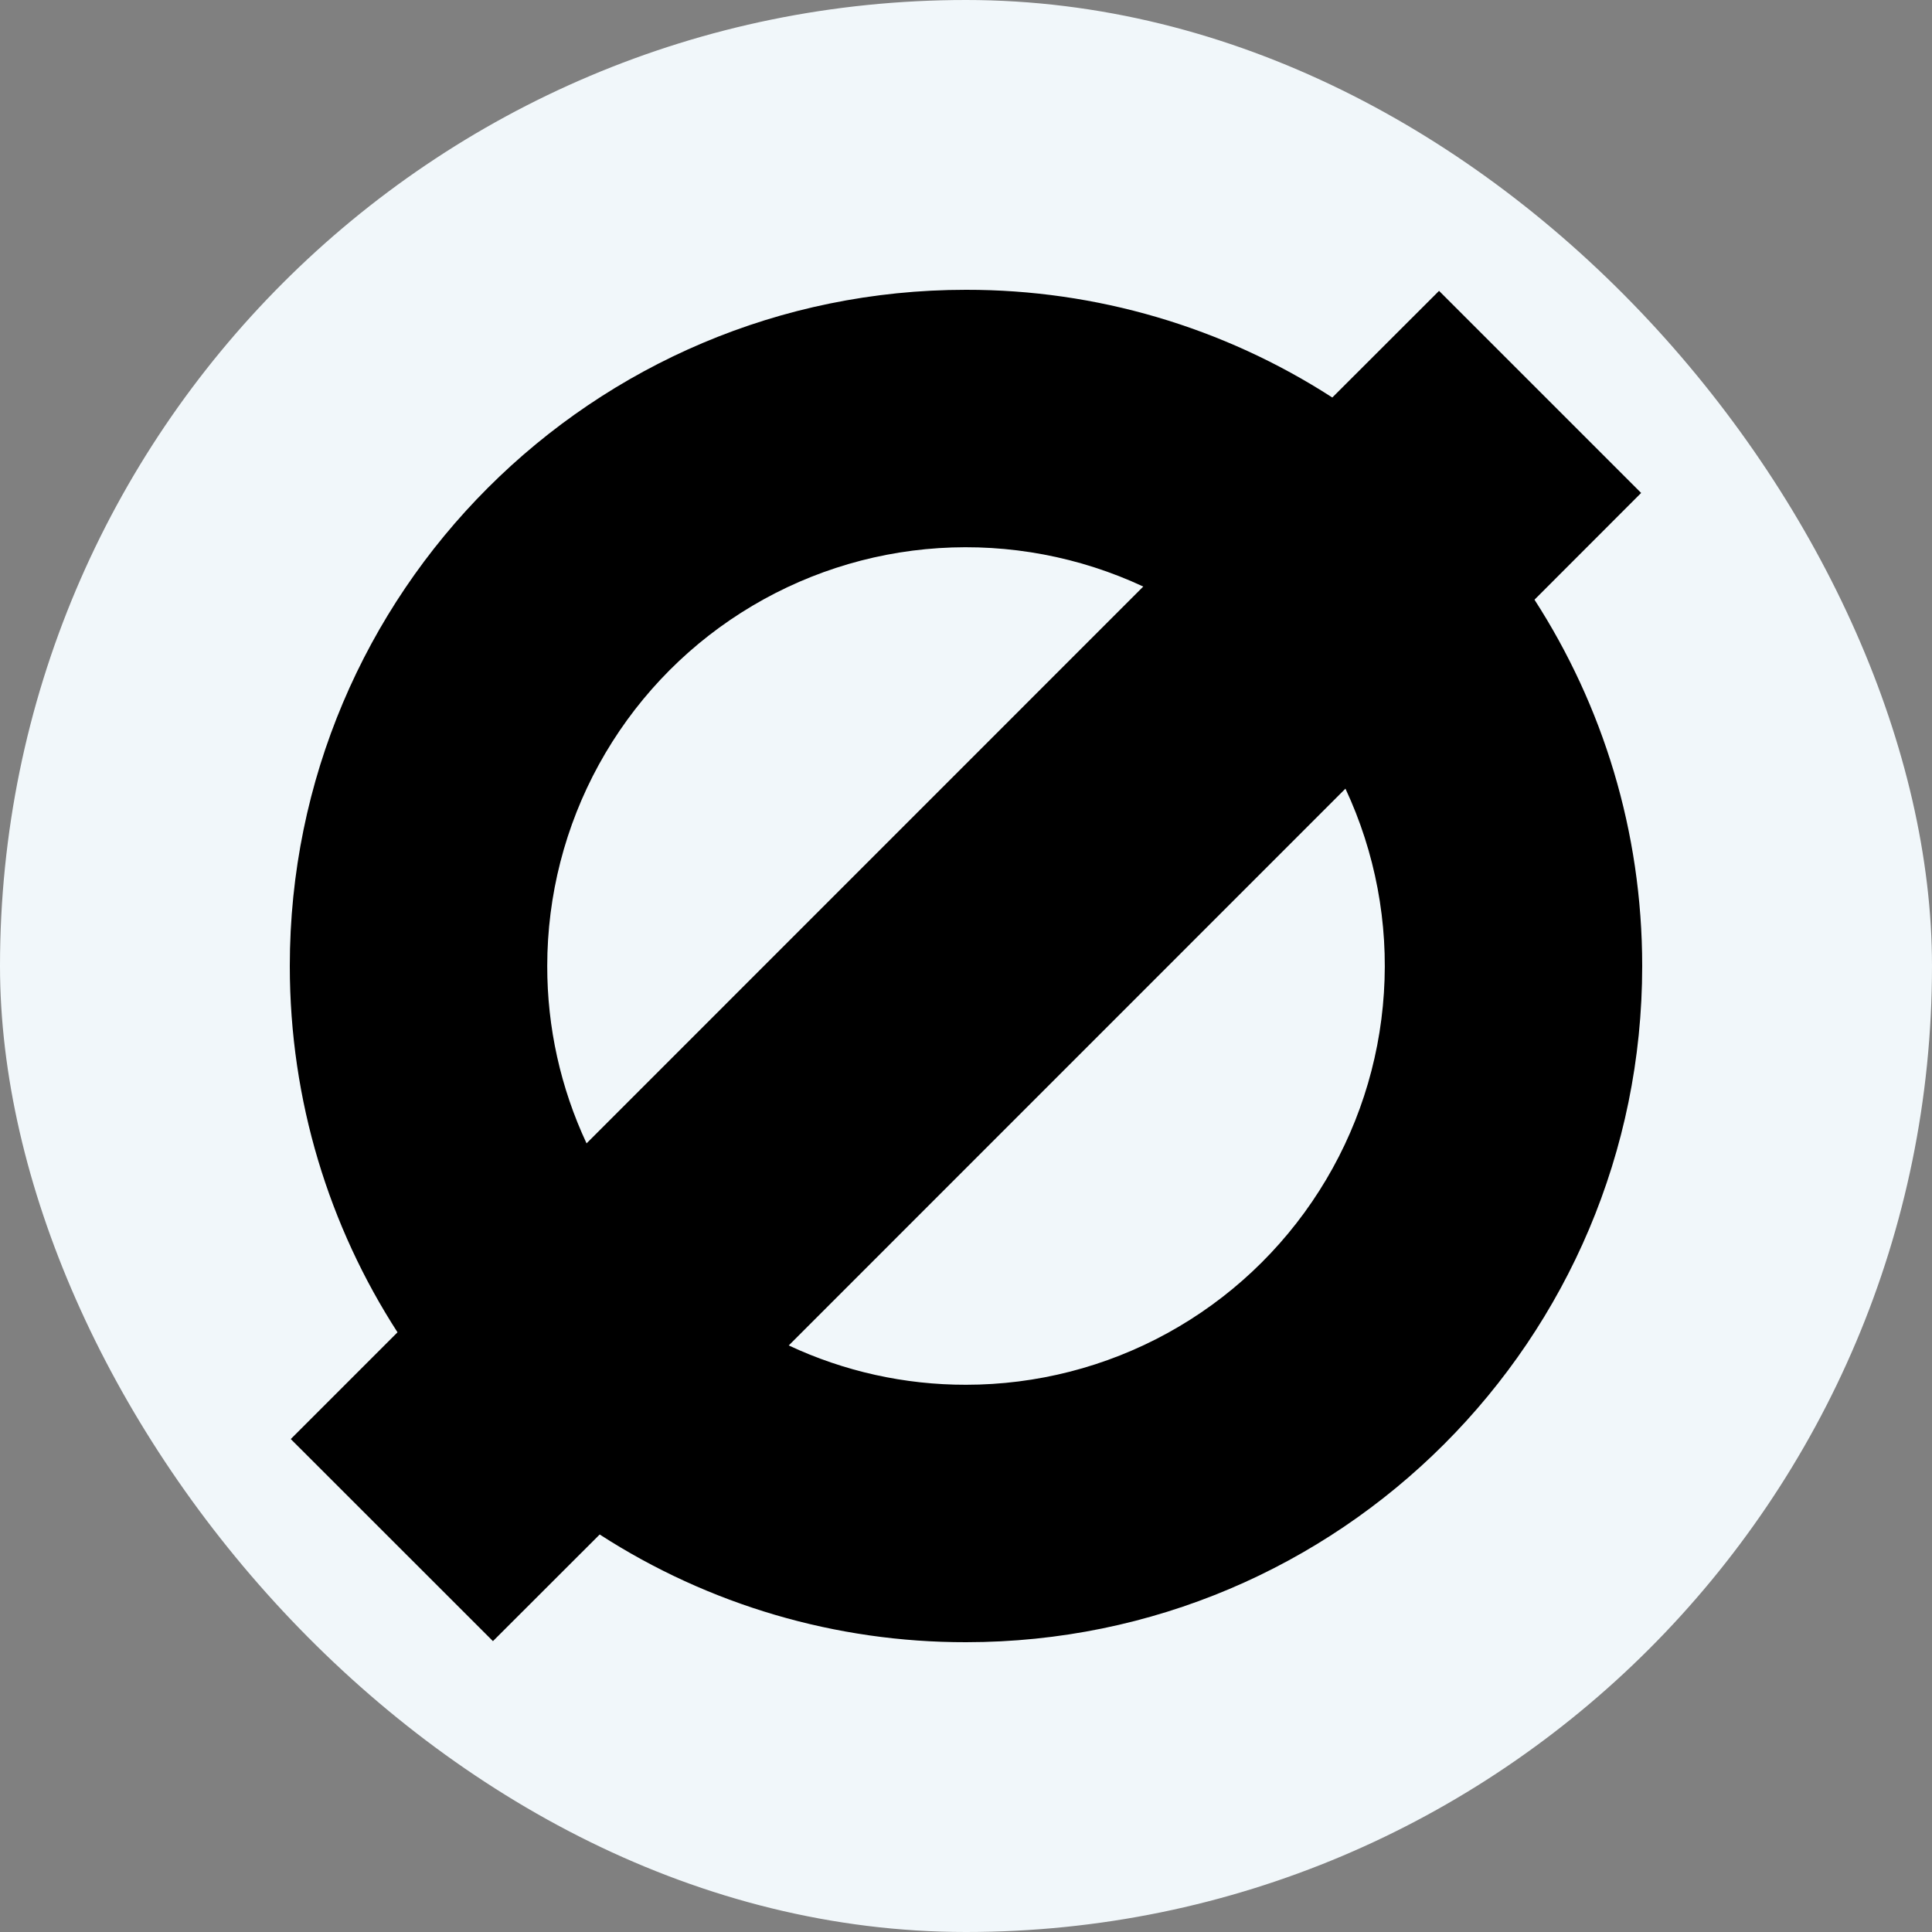
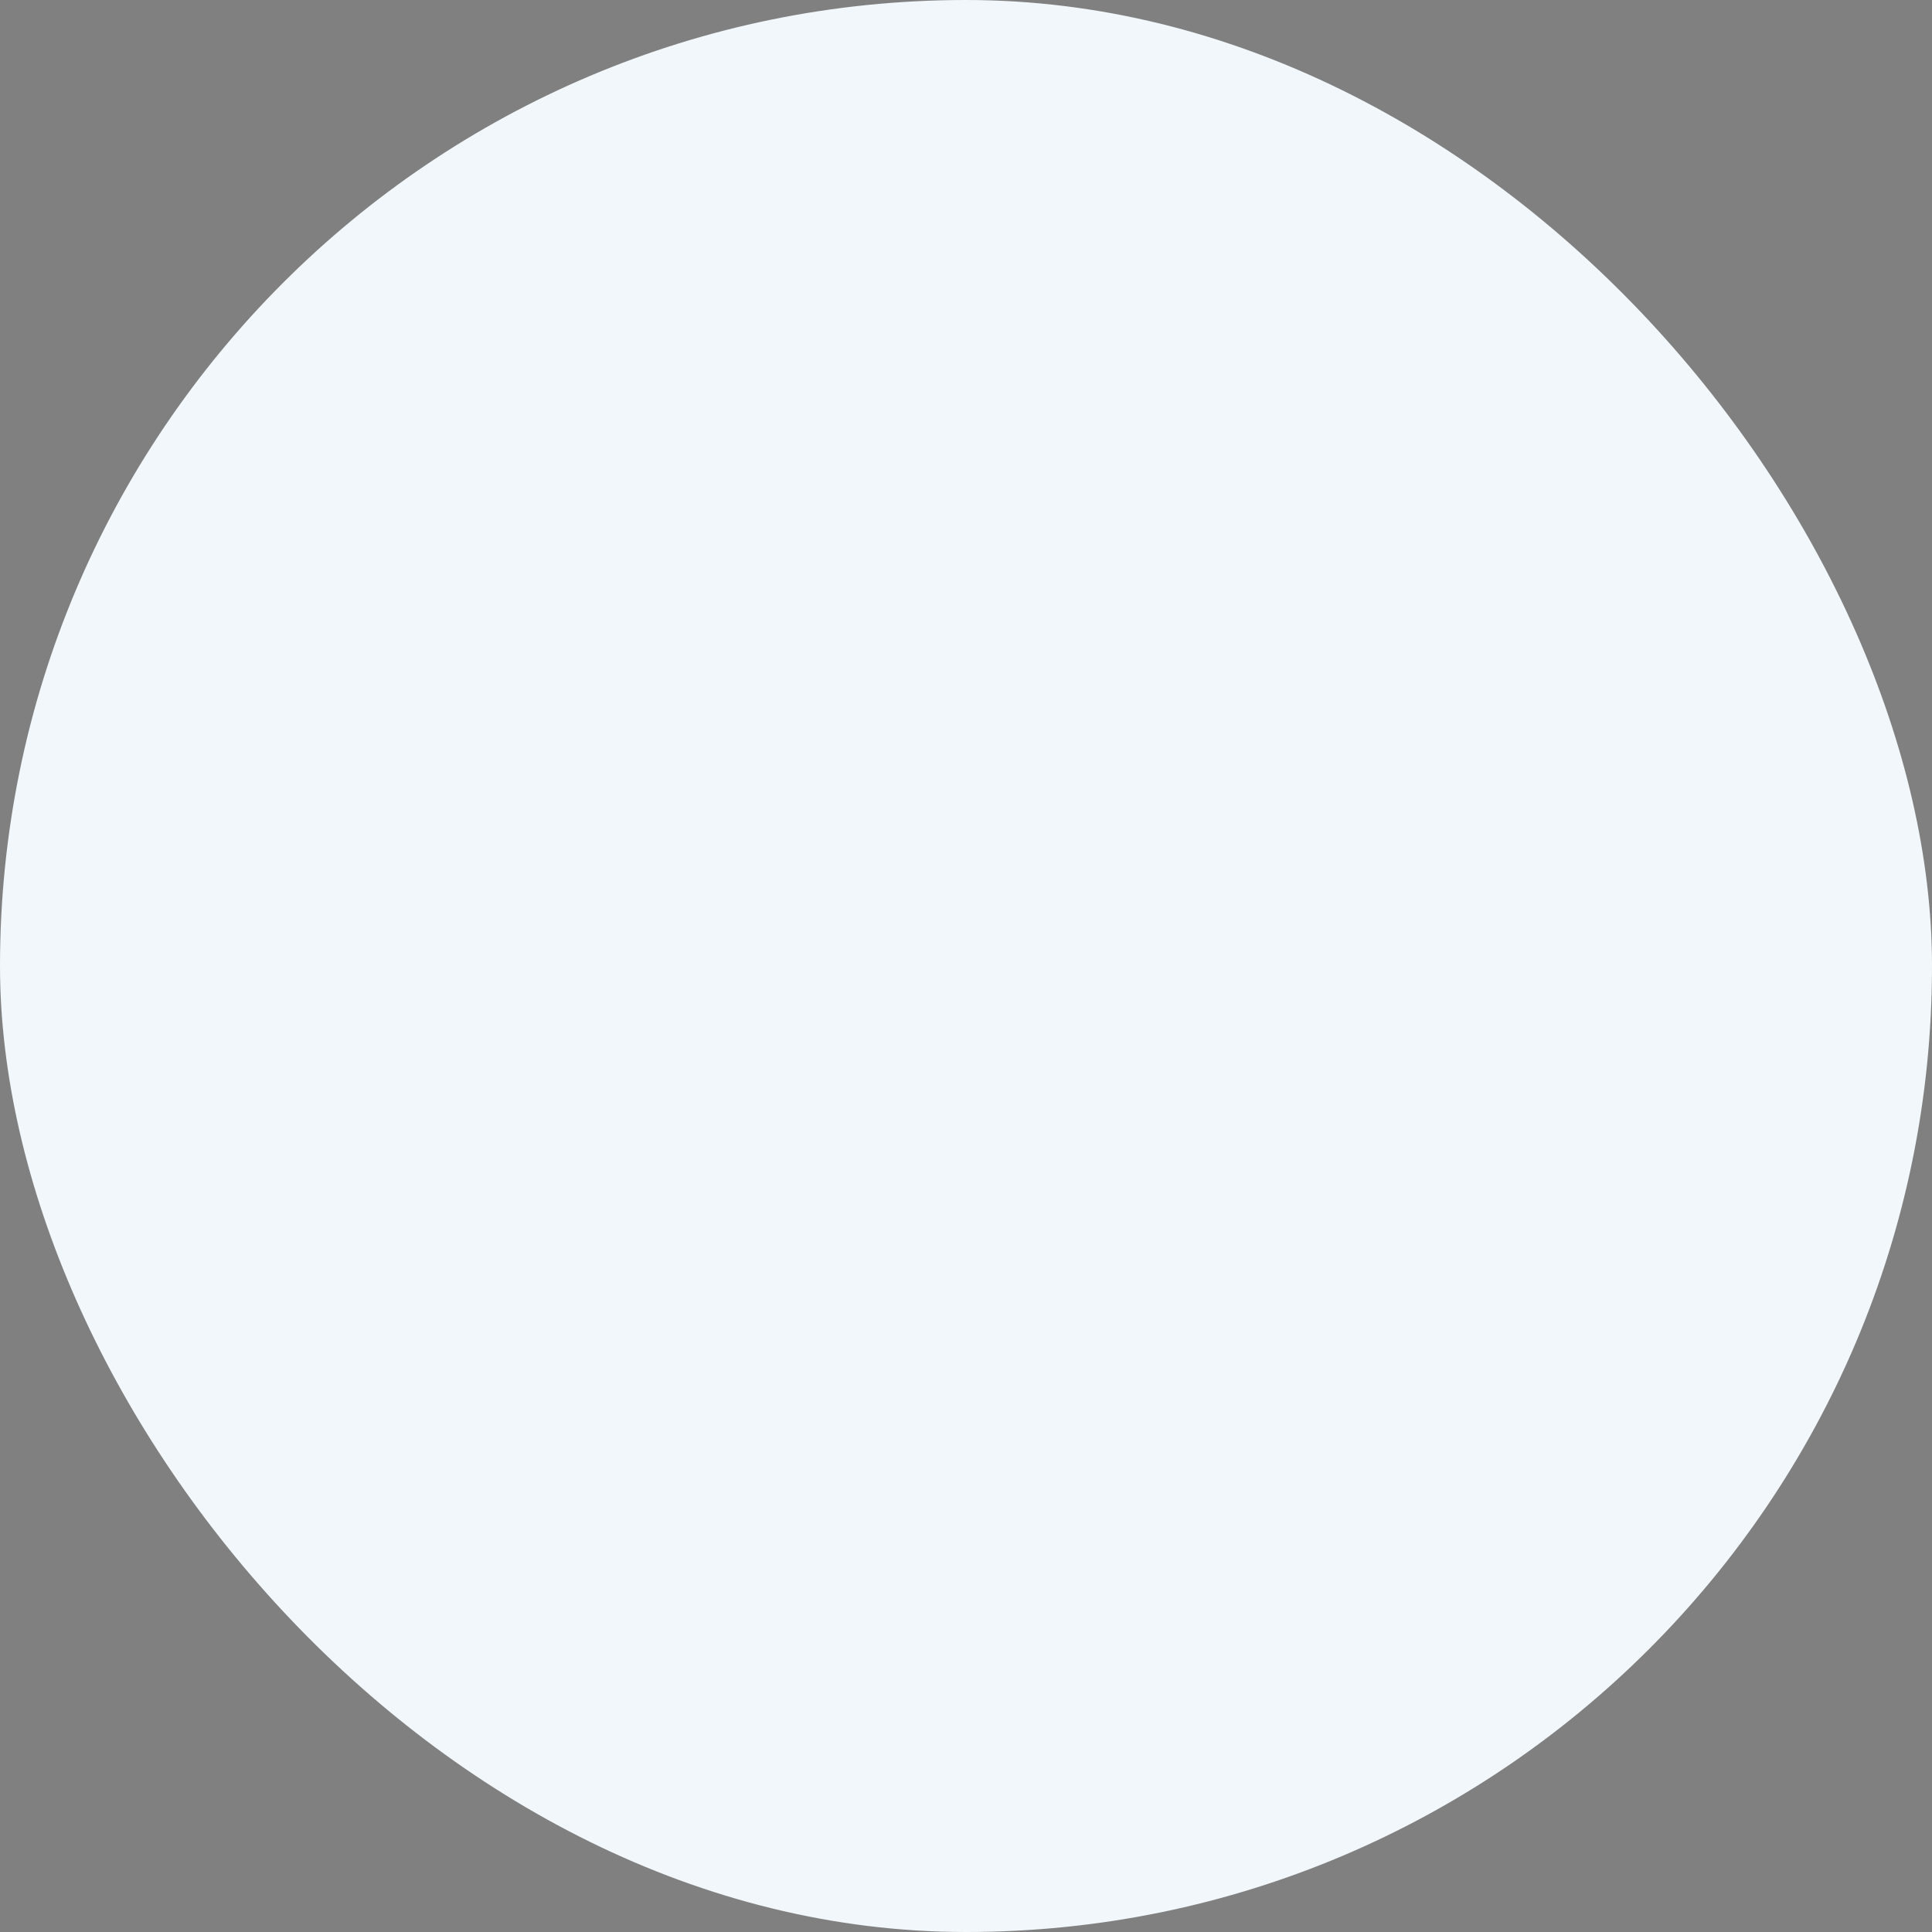
<svg xmlns="http://www.w3.org/2000/svg" width="20" height="20" viewBox="0 0 20 20" fill="none">
  <rect x="0" y="0" width="20" height="20" fill="#808080" stroke="none" />
  <rect width="20" height="20" rx="10" fill="#F1F7FA" />
  <g clip-path="url(#clip0_1754_9314)">
-     <path d="M15.885 6.208L16.989 5.103L14.897 3.011L13.792 4.115C12.662 3.385 11.345 2.998 10 3C6.134 3 3 6.134 3 10C3 11.398 3.409 12.699 4.115 13.792L3.01 14.897L5.103 16.989L6.208 15.885C7.338 16.615 8.655 17.002 10 17C13.866 17 17 13.866 17 10C17 8.602 16.59 7.301 15.885 6.208ZM5.665 10C5.665 9.271 5.849 8.553 6.2 7.914C6.551 7.275 7.057 6.734 7.672 6.343C8.287 5.951 8.991 5.721 9.719 5.674C10.447 5.627 11.175 5.764 11.835 6.072L6.072 11.836C5.803 11.261 5.664 10.634 5.665 10ZM10 14.335C9.366 14.336 8.739 14.197 8.165 13.928L13.928 8.164C14.237 8.825 14.374 9.553 14.326 10.28C14.279 11.008 14.049 11.712 13.657 12.327C13.265 12.943 12.725 13.449 12.086 13.8C11.447 14.151 10.729 14.335 10 14.335Z" fill="black" />
-   </g>
+     </g>
  <defs>
    <clipPath id="clip0_1754_9314">
-       <rect width="14" height="14" fill="white" transform="translate(3 3)" />
-     </clipPath>
+       </clipPath>
  </defs>
</svg>